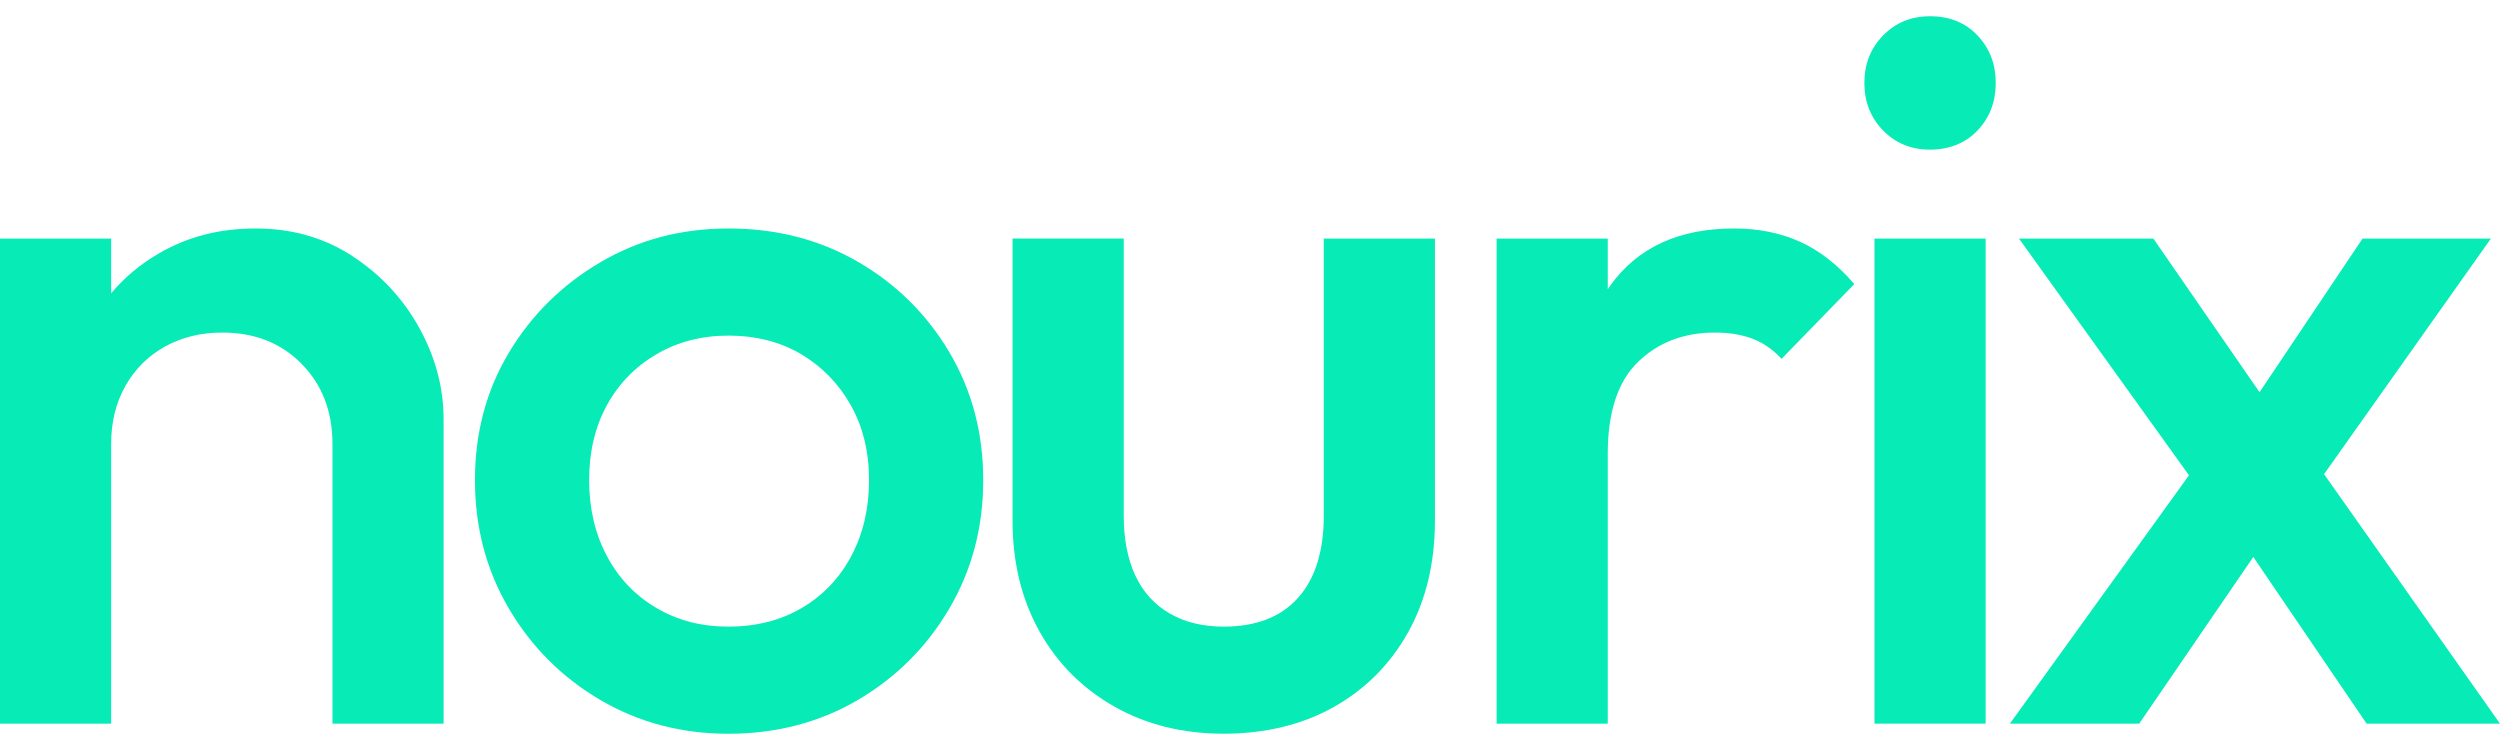
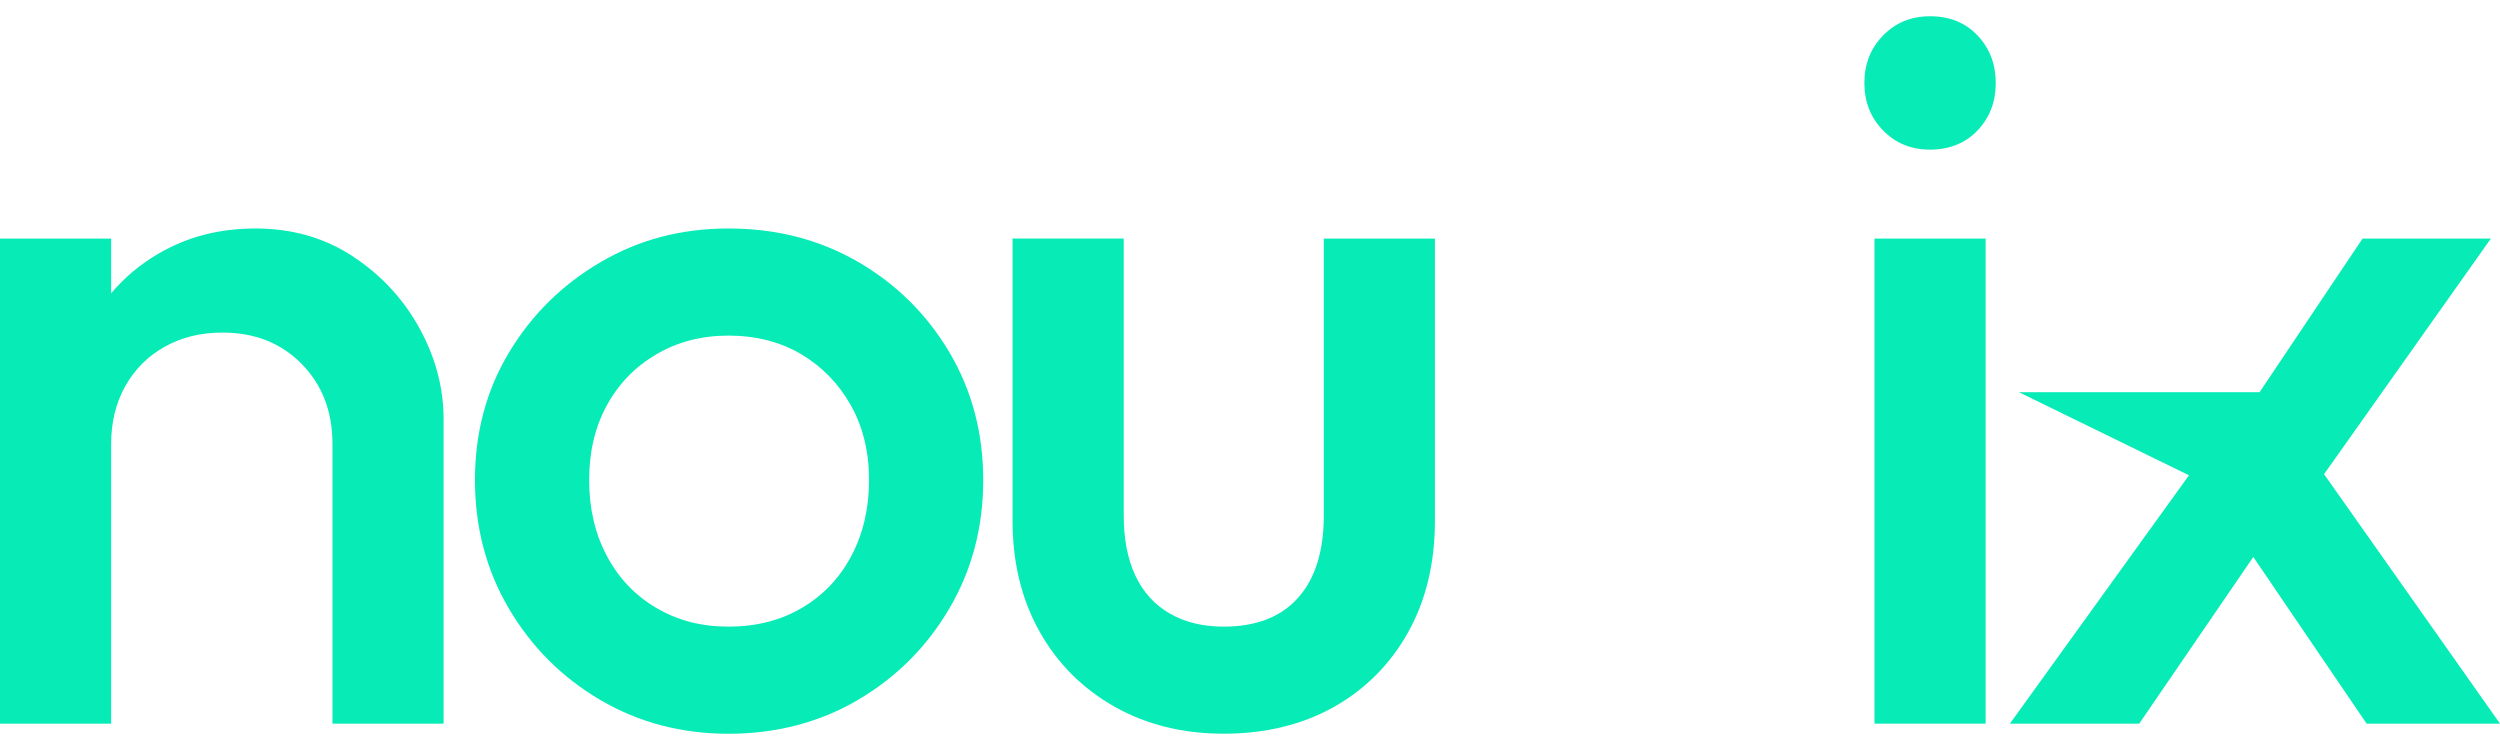
<svg xmlns="http://www.w3.org/2000/svg" width="120" height="36" viewBox="0 0 120 36" fill="none" class="max-md:max-h-7">
  <g clip-path="url(#clip0_12_5370)">
    <path d="M16.929 12.3C15.57 11.412 14.019 10.967 12.272 10.967C10.524 10.967 9.013 11.363 7.639 12.156C6.743 12.673 5.977 13.316 5.335 14.079V11.453H0V34.736H5.335V21.299C5.335 20.265 5.561 19.343 6.014 18.534C6.467 17.726 7.097 17.096 7.906 16.642C8.714 16.19 9.636 15.963 10.671 15.963C12.224 15.963 13.493 16.465 14.479 17.467C15.464 18.47 15.958 19.747 15.958 21.299V34.736H21.293V20.135C21.293 18.616 20.905 17.152 20.129 15.746C19.353 14.339 18.286 13.191 16.927 12.302L16.929 12.3Z" fill="#07EBB6" />
    <path d="M41.181 12.567C39.338 11.5 37.268 10.967 34.972 10.967C32.677 10.967 30.655 11.509 28.812 12.592C26.969 13.676 25.506 15.123 24.423 16.934C23.339 18.746 22.798 20.782 22.798 23.045C22.798 25.308 23.339 27.362 24.423 29.205C25.506 31.049 26.969 32.513 28.812 33.596C30.655 34.68 32.709 35.221 34.972 35.221C37.235 35.221 39.338 34.68 41.181 33.596C43.024 32.513 44.487 31.05 45.57 29.205C46.653 27.362 47.195 25.308 47.195 23.045C47.195 20.782 46.653 18.737 45.57 16.909C44.486 15.082 43.024 13.635 41.181 12.567ZM40.866 26.683C40.3 27.75 39.507 28.583 38.489 29.18C37.471 29.78 36.298 30.078 34.972 30.078C33.646 30.078 32.522 29.779 31.504 29.18C30.486 28.582 29.692 27.75 29.128 26.683C28.562 25.616 28.279 24.404 28.279 23.045C28.279 21.687 28.562 20.492 29.128 19.456C29.693 18.422 30.486 17.605 31.504 17.006C32.522 16.408 33.679 16.109 34.972 16.109C36.266 16.109 37.462 16.408 38.464 17.006C39.466 17.604 40.259 18.421 40.841 19.456C41.423 20.492 41.714 21.687 41.714 23.045C41.714 24.404 41.43 25.616 40.866 26.683Z" fill="#07EBB6" />
    <path d="M63.542 24.743C63.542 26.457 63.13 27.775 62.306 28.696C61.481 29.618 60.293 30.078 58.74 30.078C57.737 30.078 56.873 29.868 56.146 29.447C55.418 29.027 54.868 28.421 54.497 27.628C54.124 26.835 53.939 25.874 53.939 24.741V11.451H48.602V24.983C48.602 26.988 49.031 28.759 49.888 30.295C50.744 31.831 51.941 33.035 53.477 33.909C55.012 34.782 56.767 35.218 58.739 35.218C60.712 35.218 62.506 34.79 64.027 33.934C65.546 33.077 66.735 31.88 67.592 30.345C68.449 28.809 68.877 27.022 68.877 24.985V11.452H63.541V24.743H63.542Z" fill="#07EBB6" />
-     <path d="M86.388 11.598C85.45 11.178 84.399 10.967 83.235 10.967C80.583 10.967 78.603 11.882 77.293 13.707C77.251 13.766 77.212 13.826 77.172 13.886V11.452H71.837V34.735H77.172V21.784C77.172 19.78 77.657 18.308 78.628 17.37C79.597 16.433 80.826 15.963 82.314 15.963C82.993 15.963 83.591 16.06 84.109 16.255C84.626 16.449 85.094 16.772 85.515 17.224L89.007 13.635C88.199 12.698 87.325 12.019 86.388 11.598Z" fill="#07EBB6" />
    <path d="M95.31 11.452H89.975V34.735H95.31V11.452Z" fill="#07EBB6" />
    <path d="M92.643 0.78C91.737 0.78 90.986 1.088 90.388 1.703C89.788 2.317 89.49 3.077 89.49 3.982C89.49 4.887 89.789 5.648 90.388 6.261C90.986 6.876 91.737 7.183 92.643 7.183C93.549 7.183 94.341 6.877 94.922 6.261C95.504 5.647 95.796 4.887 95.796 3.982C95.796 3.077 95.504 2.317 94.922 1.703C94.341 1.088 93.58 0.78 92.643 0.78Z" fill="#07EBB6" />
-     <path d="M120 34.735L111.555 22.76L119.562 11.452H113.402L108.458 18.827L103.361 11.452H96.911L105.071 22.814L96.474 34.735H102.682L108.158 26.734L113.597 34.735H120Z" fill="#07EBB6" />
+     <path d="M120 34.735L111.555 22.76L119.562 11.452H113.402L108.458 18.827H96.911L105.071 22.814L96.474 34.735H102.682L108.158 26.734L113.597 34.735H120Z" fill="#07EBB6" />
  </g>
  <defs>
    <clipPath id="clip0_12_5370">
      <rect width="120" height="34.439" fill="white" transform="translate(0 0.78)" />
    </clipPath>
  </defs>
</svg>